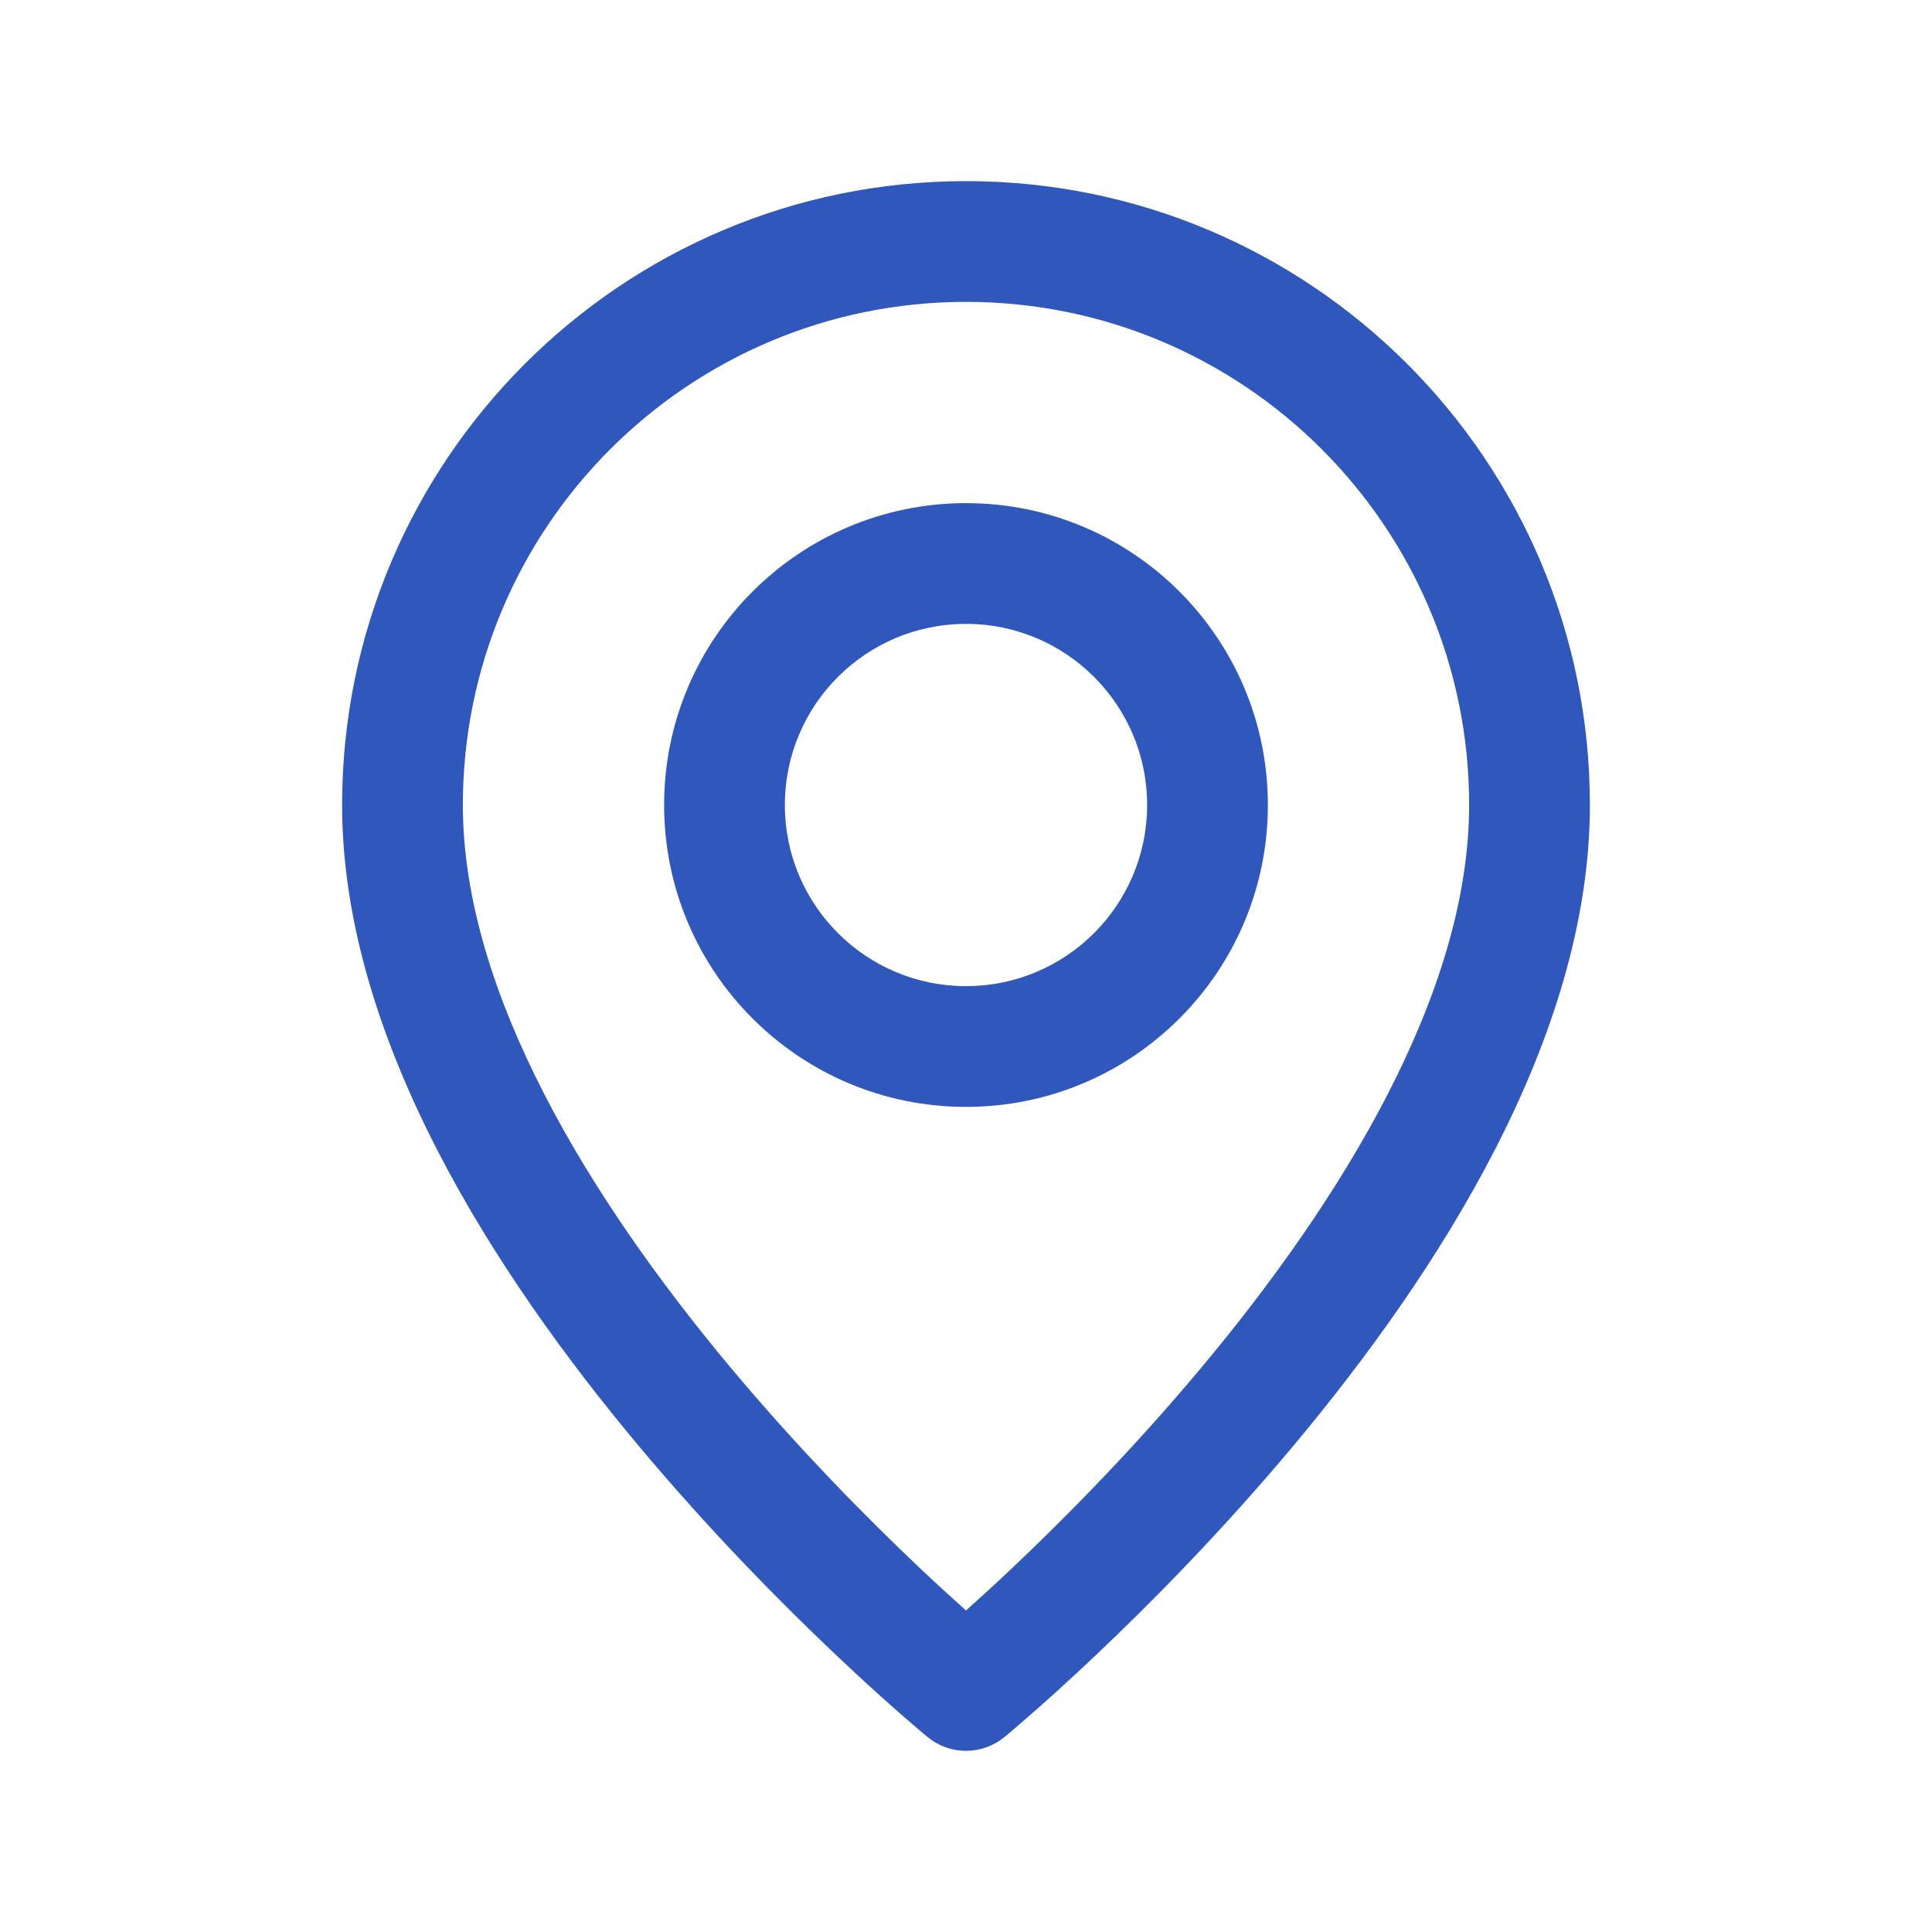
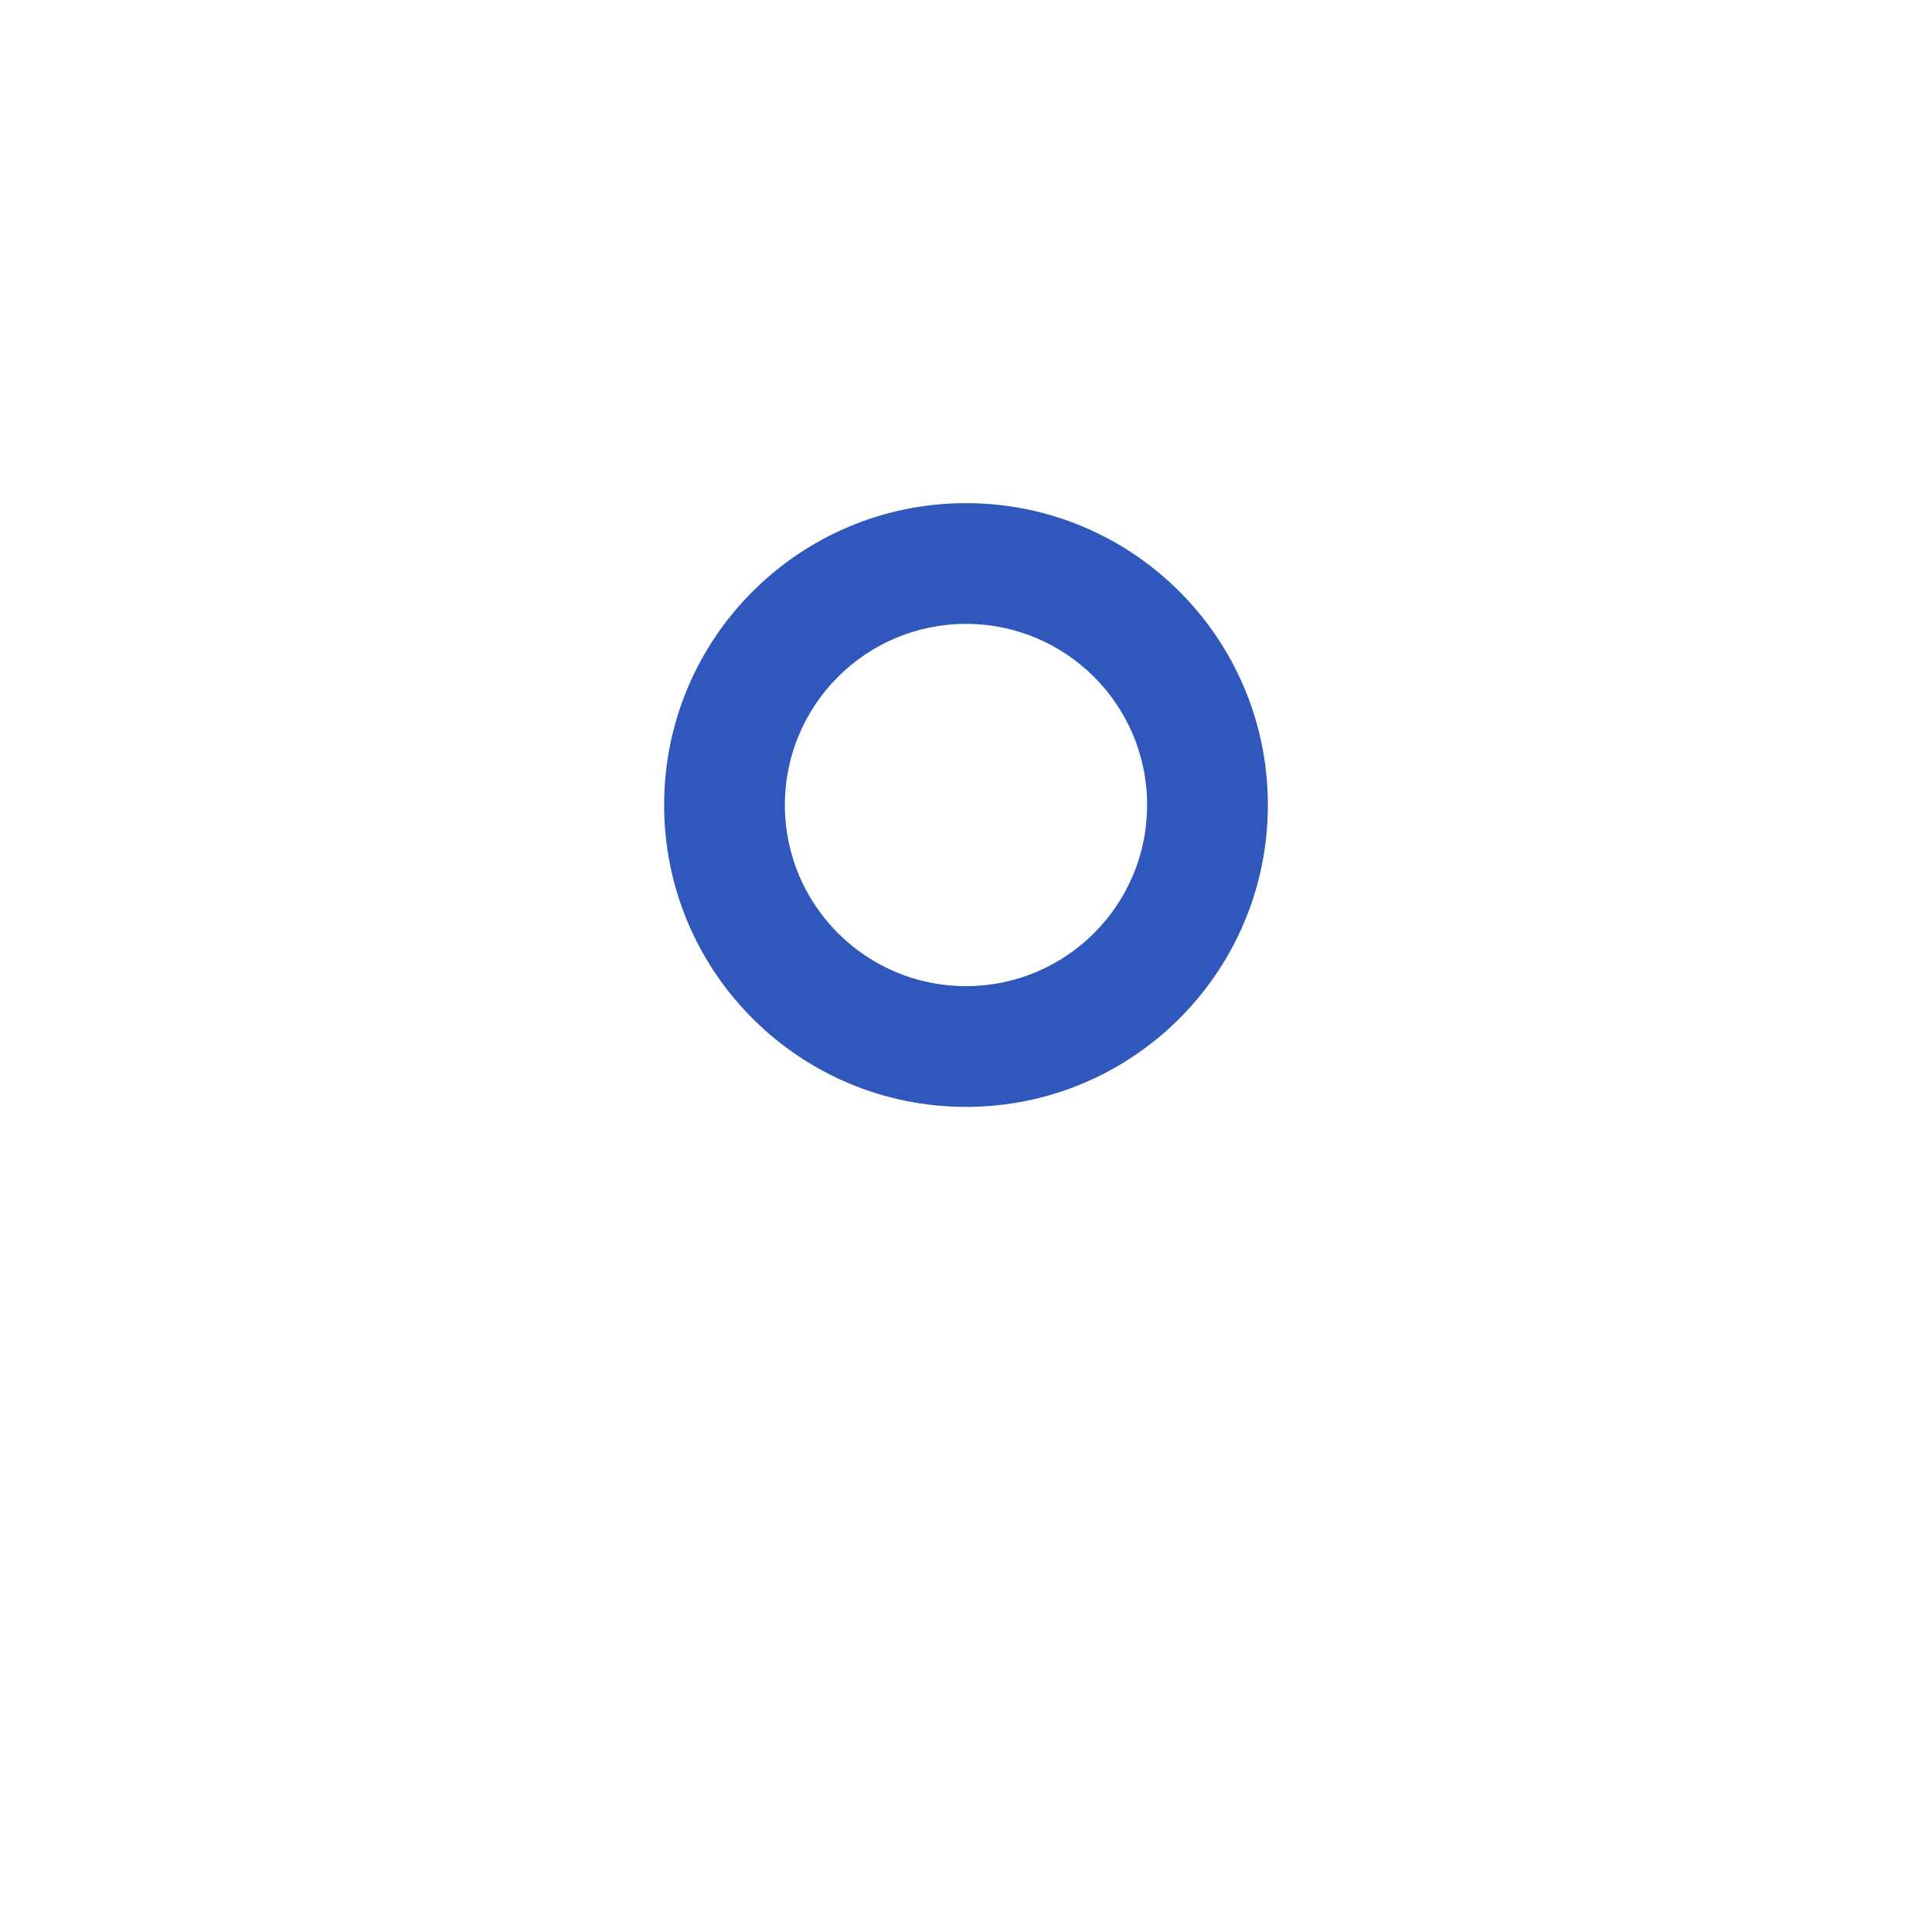
<svg xmlns="http://www.w3.org/2000/svg" width="40" height="40" viewBox="0 0 40 40" fill="none">
  <path d="M23.75 16.667C23.75 14.595 22.071 12.917 20 12.917C17.929 12.917 16.25 14.595 16.25 16.667C16.25 18.738 17.929 20.417 20 20.417C22.071 20.417 23.75 18.738 23.75 16.667ZM26.25 16.667C26.25 20.119 23.452 22.917 20 22.917C16.548 22.917 13.75 20.119 13.75 16.667C13.75 13.215 16.548 10.417 20 10.417C23.452 10.417 26.25 13.215 26.25 16.667Z" fill="#3058BC" />
-   <path d="M20.793 35.965C20.331 36.344 19.668 36.344 19.207 35.965L20 35L20.793 35.965ZM30.417 16.667C30.417 10.914 25.753 6.25 20 6.25C14.247 6.25 9.583 10.914 9.583 16.667C9.583 20.564 12.228 24.846 15.125 28.312C16.544 30.01 17.968 31.446 19.037 32.458C19.405 32.807 19.732 33.103 20 33.343C20.268 33.103 20.595 32.807 20.963 32.458C22.032 31.446 23.456 30.01 24.875 28.312C27.772 24.846 30.417 20.564 30.417 16.667ZM32.917 16.667C32.917 21.519 29.728 26.404 26.792 29.917C25.294 31.709 23.801 33.216 22.682 34.274C22.123 34.804 21.655 35.223 21.325 35.511C21.16 35.655 21.029 35.768 20.939 35.845C20.894 35.883 20.858 35.912 20.833 35.933C20.822 35.942 20.812 35.95 20.806 35.955C20.802 35.958 20.799 35.962 20.797 35.964L20.793 35.965L20 35L19.207 35.965L19.203 35.964C19.201 35.962 19.198 35.958 19.194 35.955C19.188 35.95 19.178 35.942 19.167 35.933C19.142 35.912 19.106 35.883 19.061 35.845C18.971 35.768 18.84 35.655 18.675 35.511C18.345 35.223 17.877 34.804 17.318 34.274C16.199 33.216 14.706 31.709 13.208 29.917C10.272 26.404 7.083 21.519 7.083 16.667C7.083 9.533 12.866 3.75 20 3.75C27.134 3.75 32.917 9.533 32.917 16.667Z" fill="#3058BC" />
</svg>